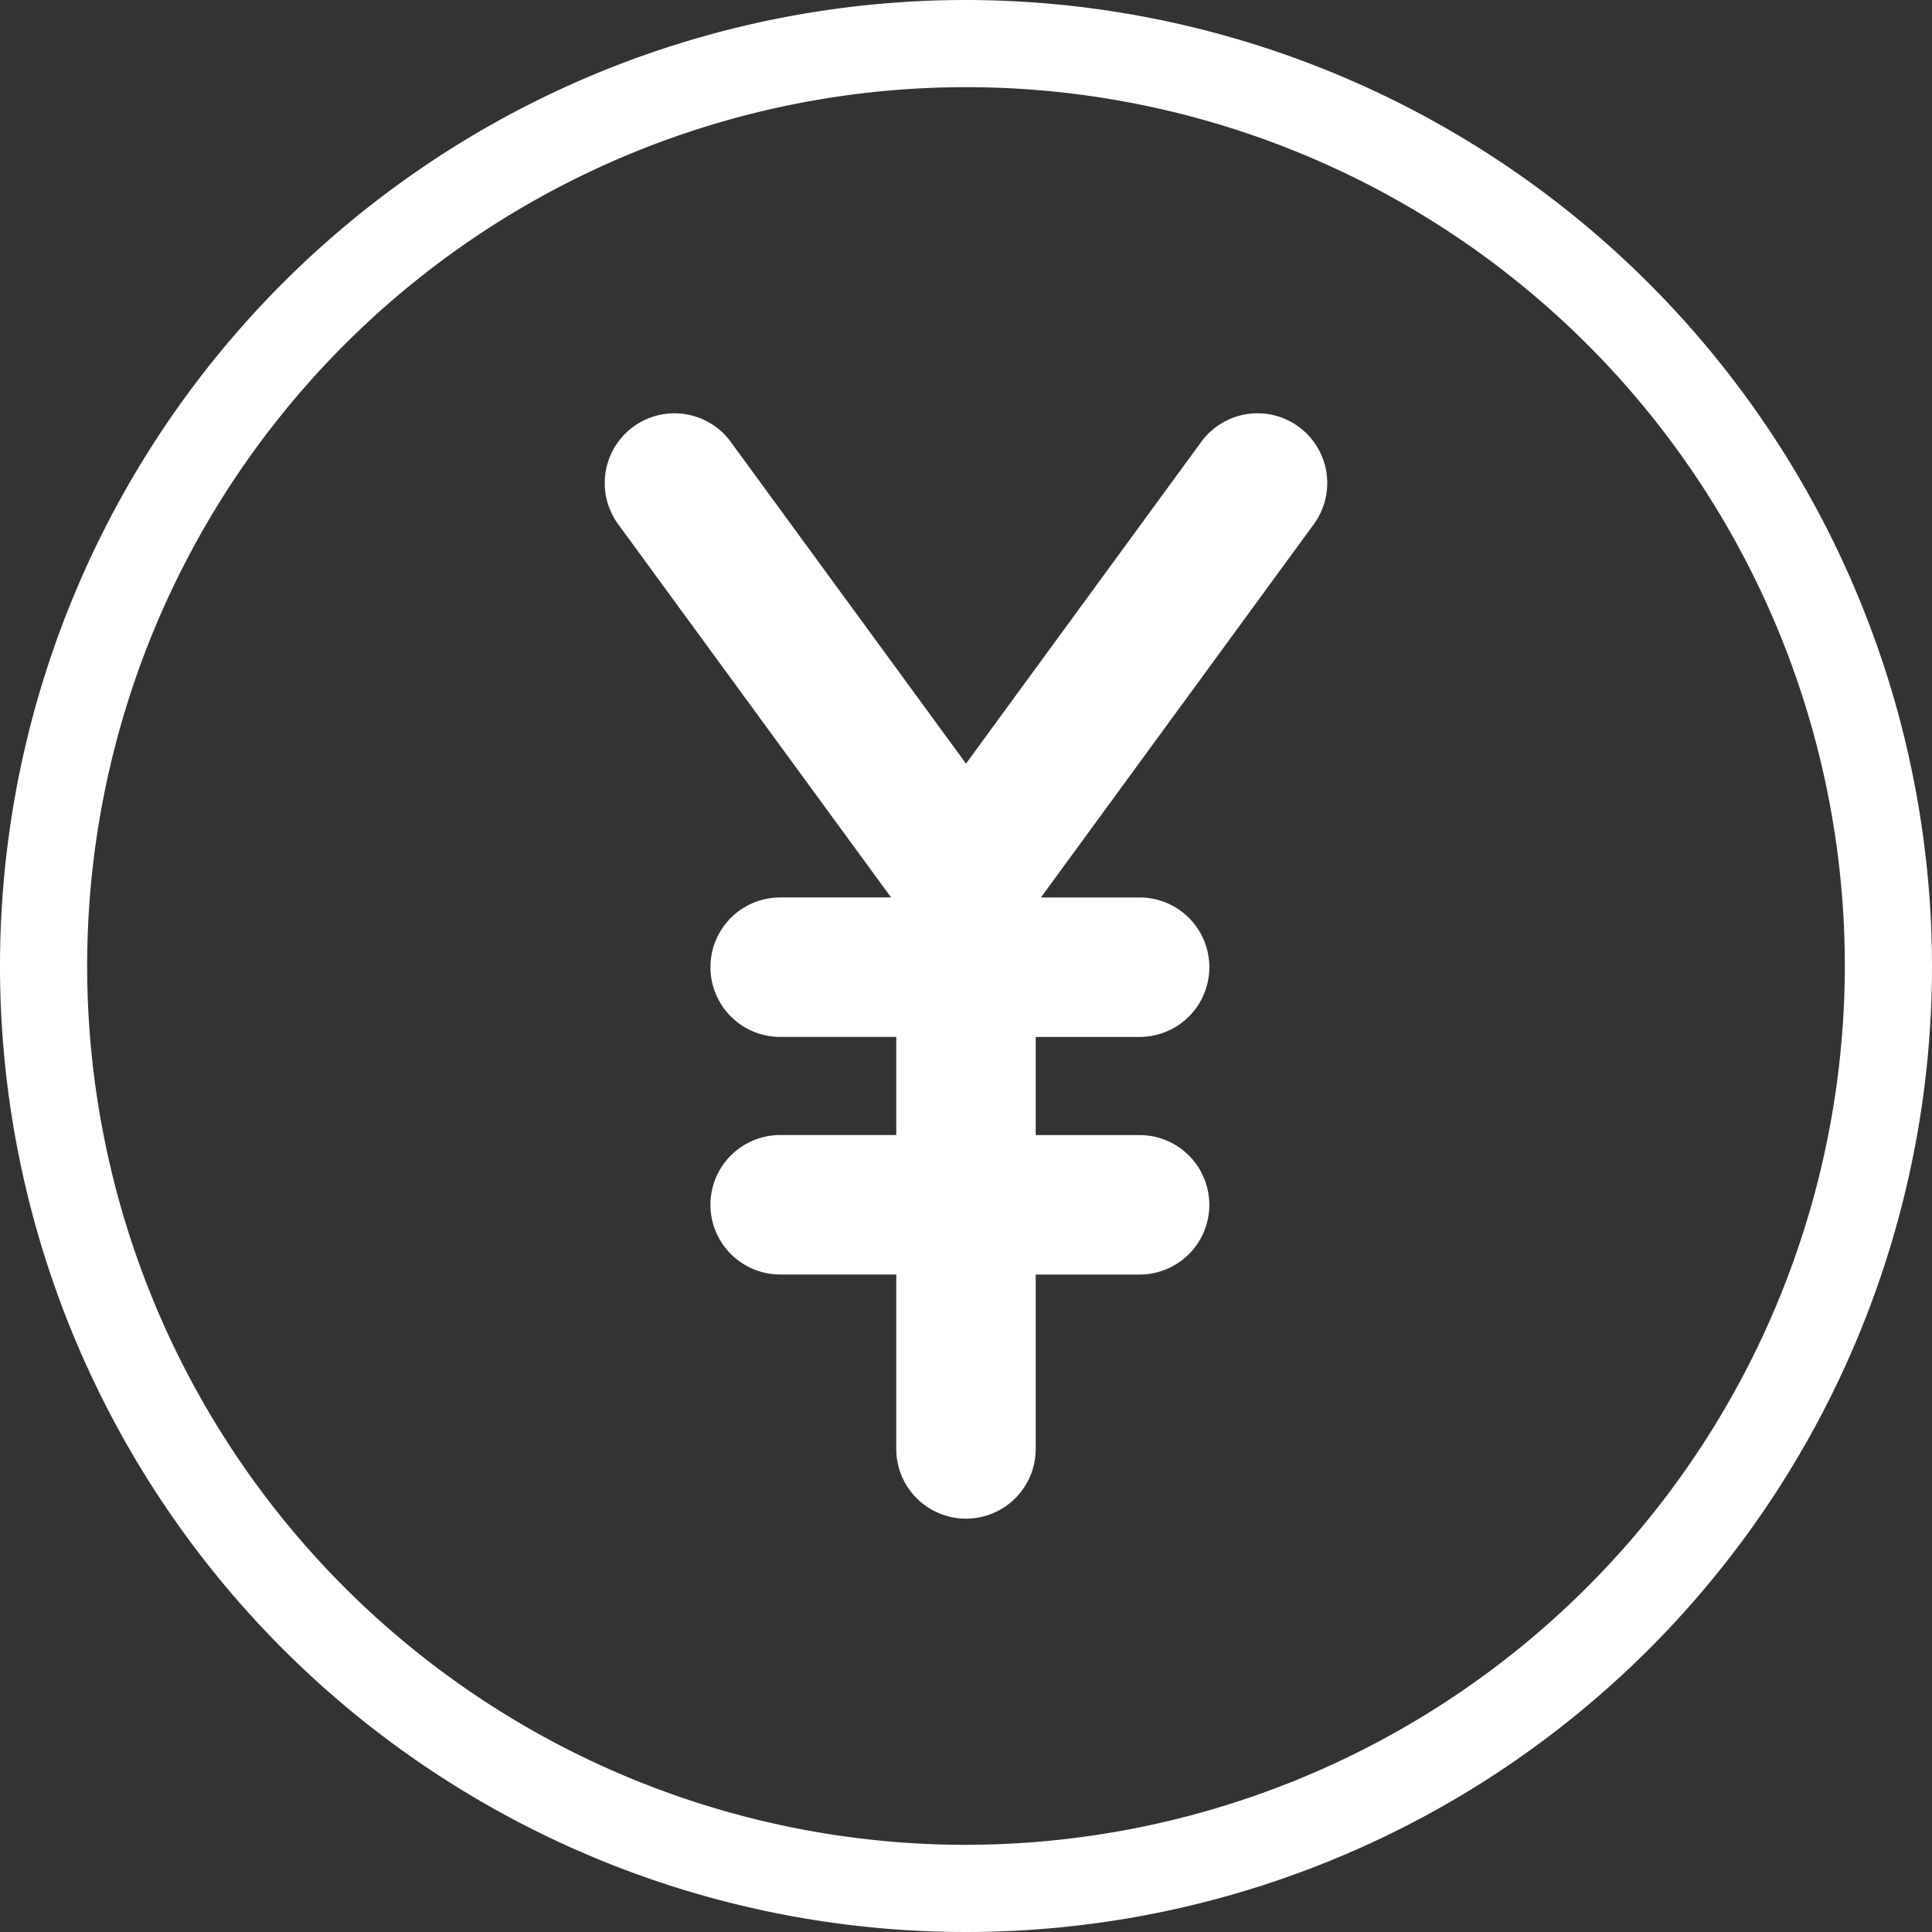
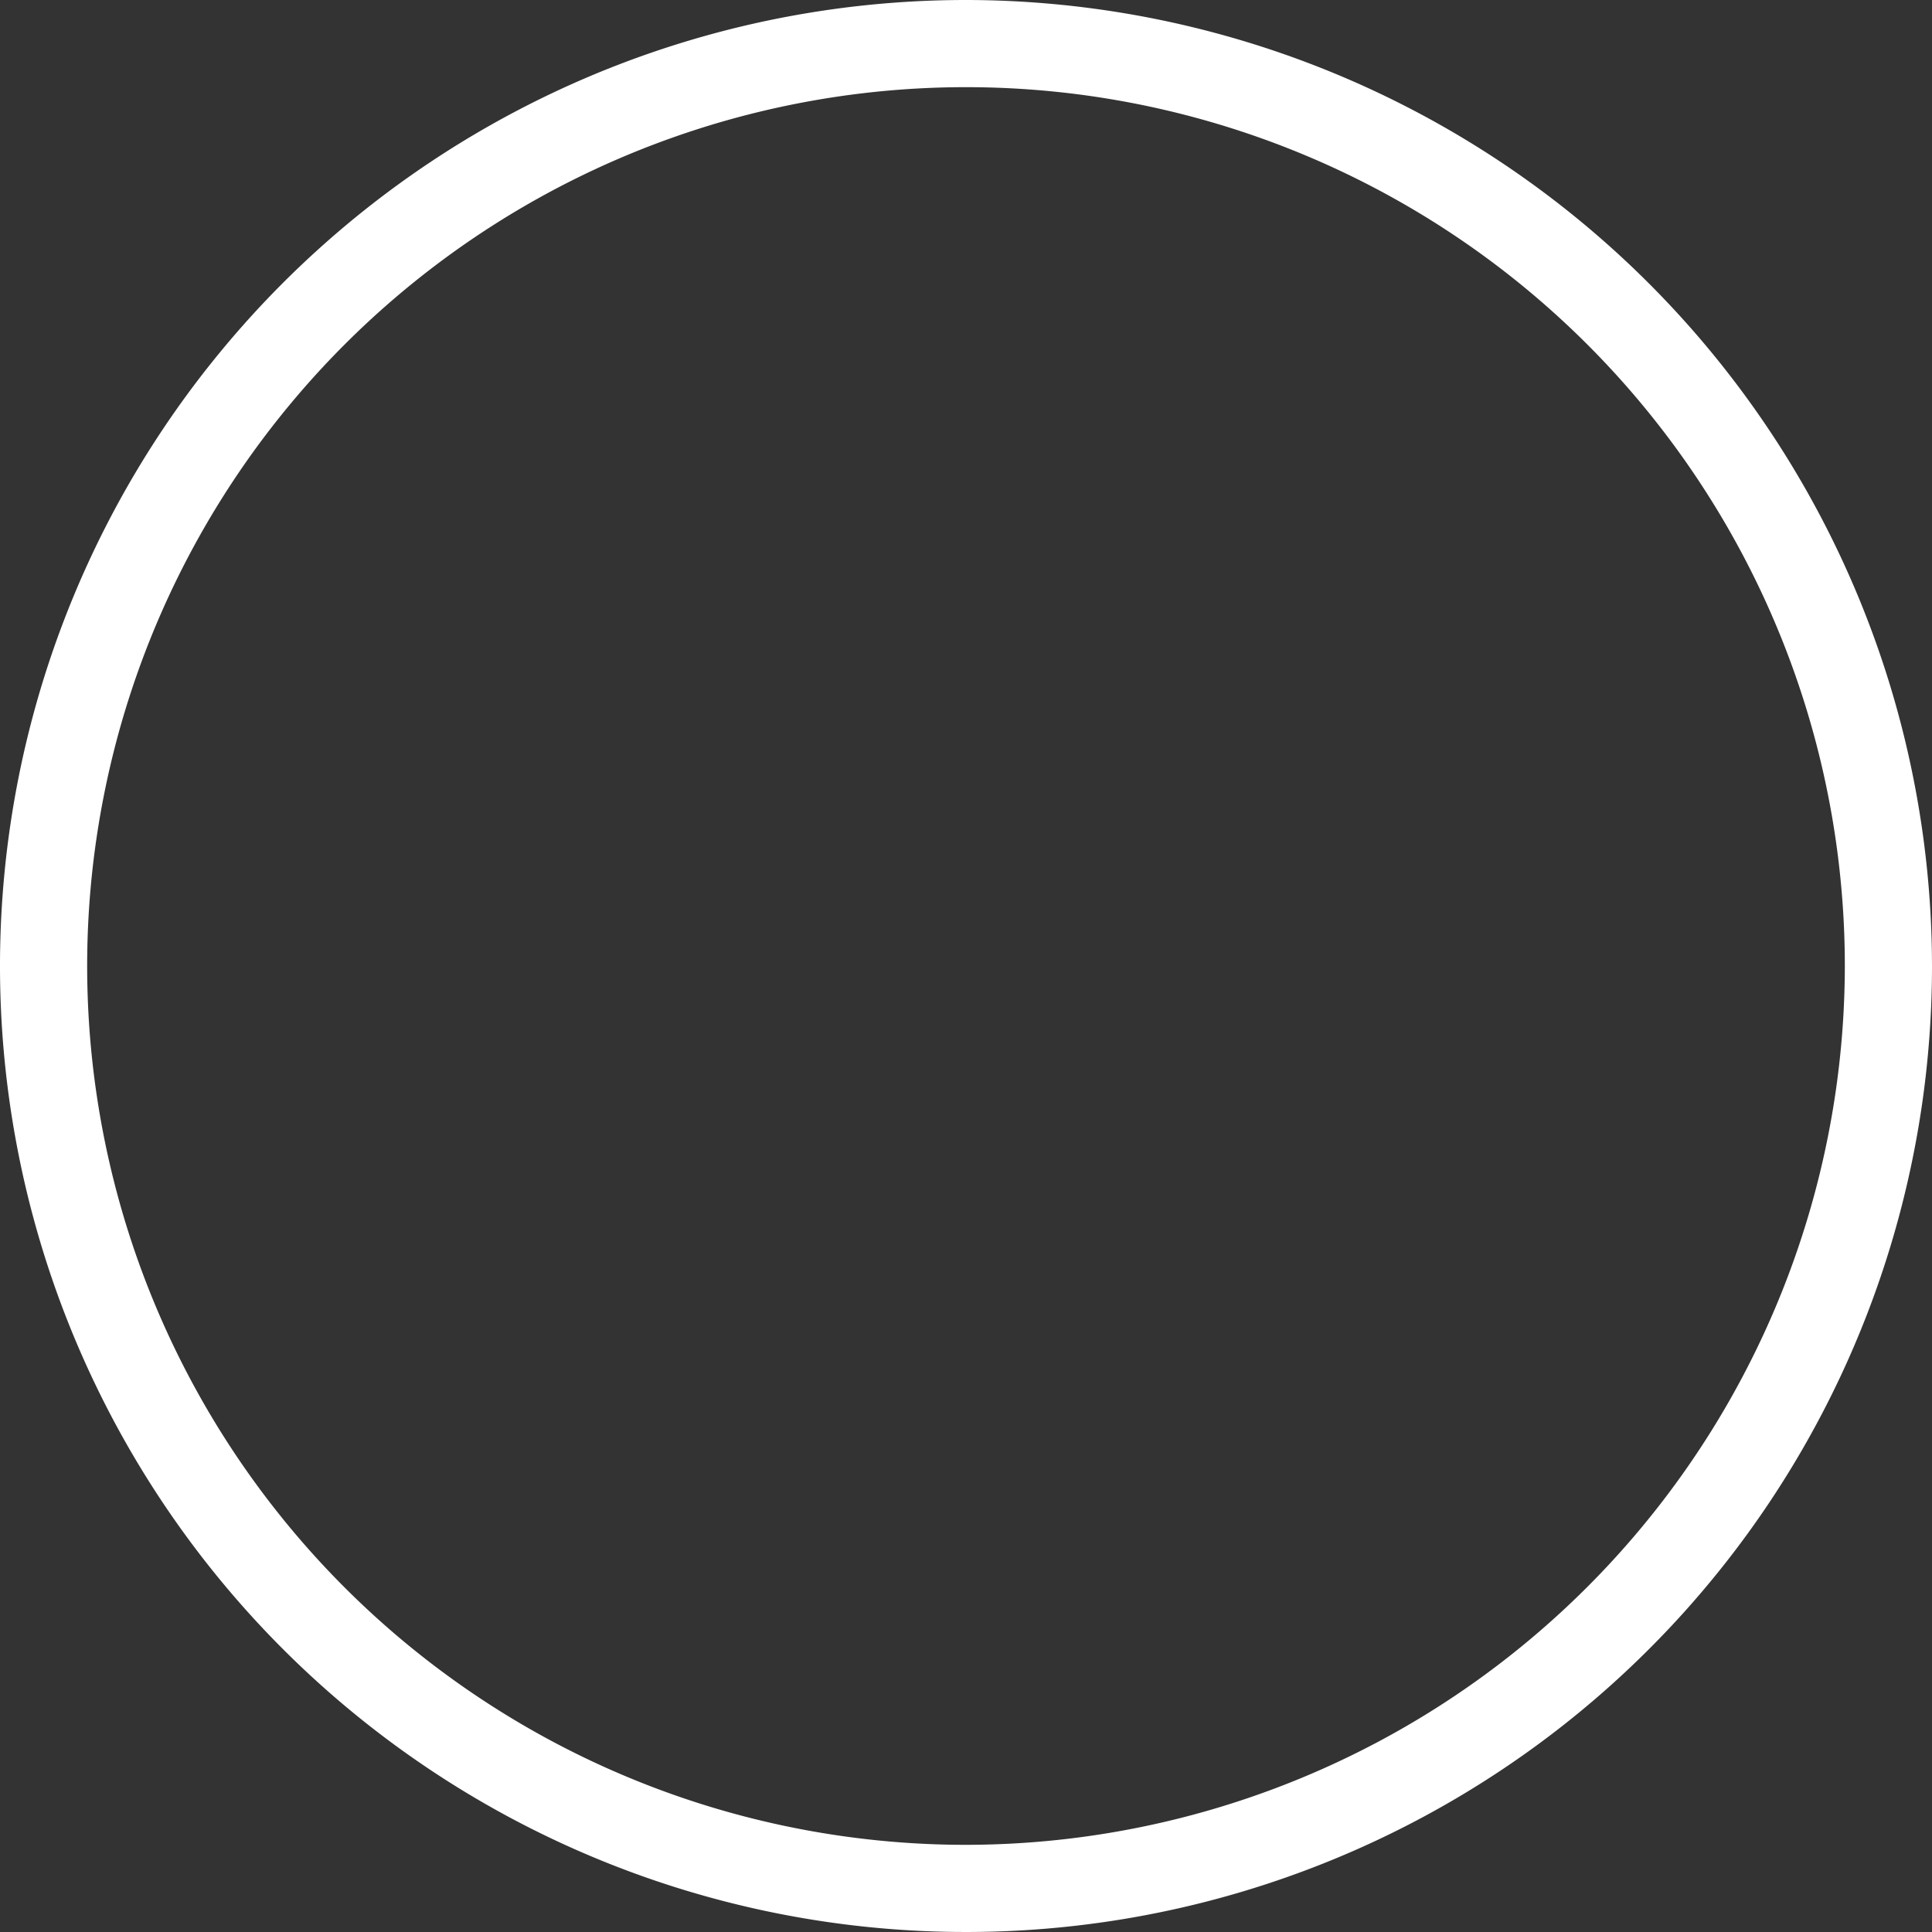
<svg xmlns="http://www.w3.org/2000/svg" id="グループ_4" data-name="グループ 4" width="110" height="110" viewBox="0 0 110 110">
  <rect x="0" y="0" width="110" height="110" fill="#333333" stroke="none" />
  <defs>
    <clipPath id="clip-path">
      <rect id="長方形_17" data-name="長方形 17" width="110" height="110" fill="#fff" />
    </clipPath>
  </defs>
  <g id="グループ_3" data-name="グループ 3" clip-path="url(#clip-path)">
    <path id="パス_2" data-name="パス 2" d="M55,0a55,55,0,1,0,55,55A55.062,55.062,0,0,0,55,0m0,105.037A50.037,50.037,0,1,1,105.037,55,50.095,50.095,0,0,1,55,105.037" fill="#fff" />
-     <path id="パス_3" data-name="パス 3" d="M74.2,24.473a3.969,3.969,0,0,0-5.548.862L55.259,43.653,41.865,25.335a3.97,3.97,0,0,0-6.41,4.687L50.994,51.273H44.679a3.97,3.97,0,0,0,0,7.94h6.609V64.8H44.679a3.97,3.97,0,0,0,0,7.94h6.609v9.932a3.97,3.97,0,1,0,7.94,0V72.743h5.915a3.97,3.97,0,0,0,0-7.94H59.229V59.214h5.915a3.97,3.97,0,0,0,0-7.94H59.525L75.062,30.022a3.971,3.971,0,0,0-.862-5.548" transform="translate(-0.259 -0.176)" fill="#fff" />
  </g>
</svg>